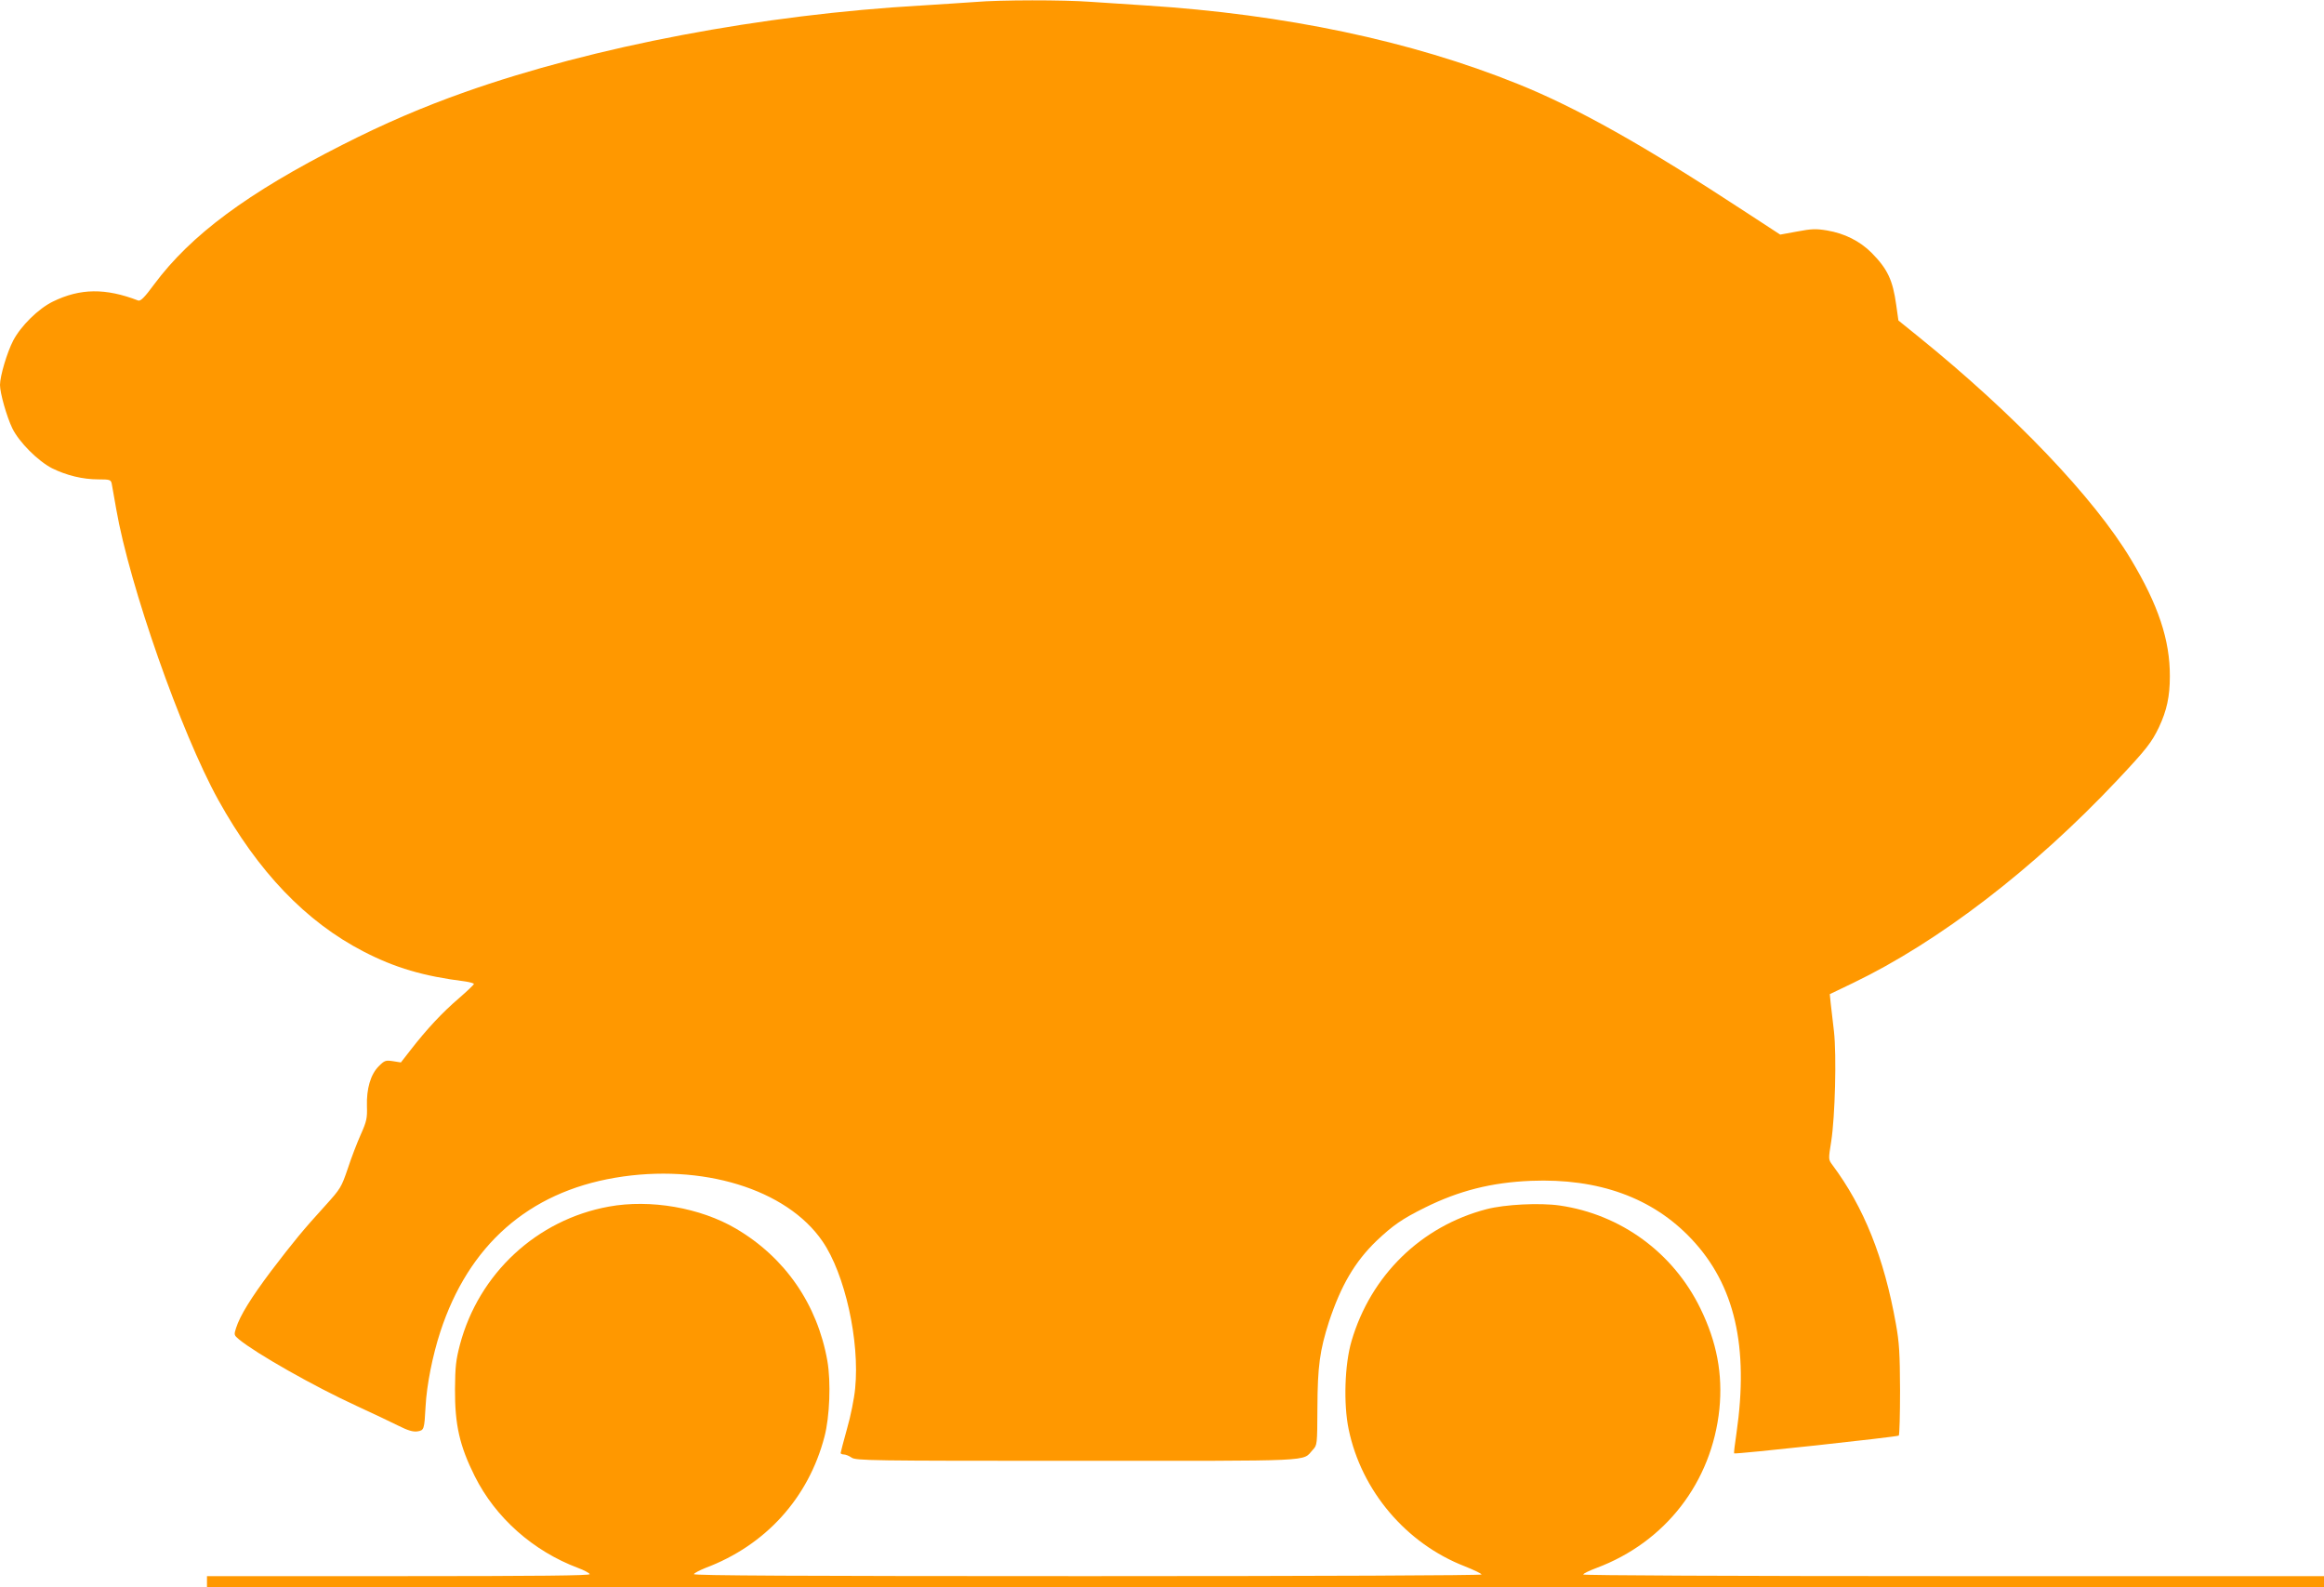
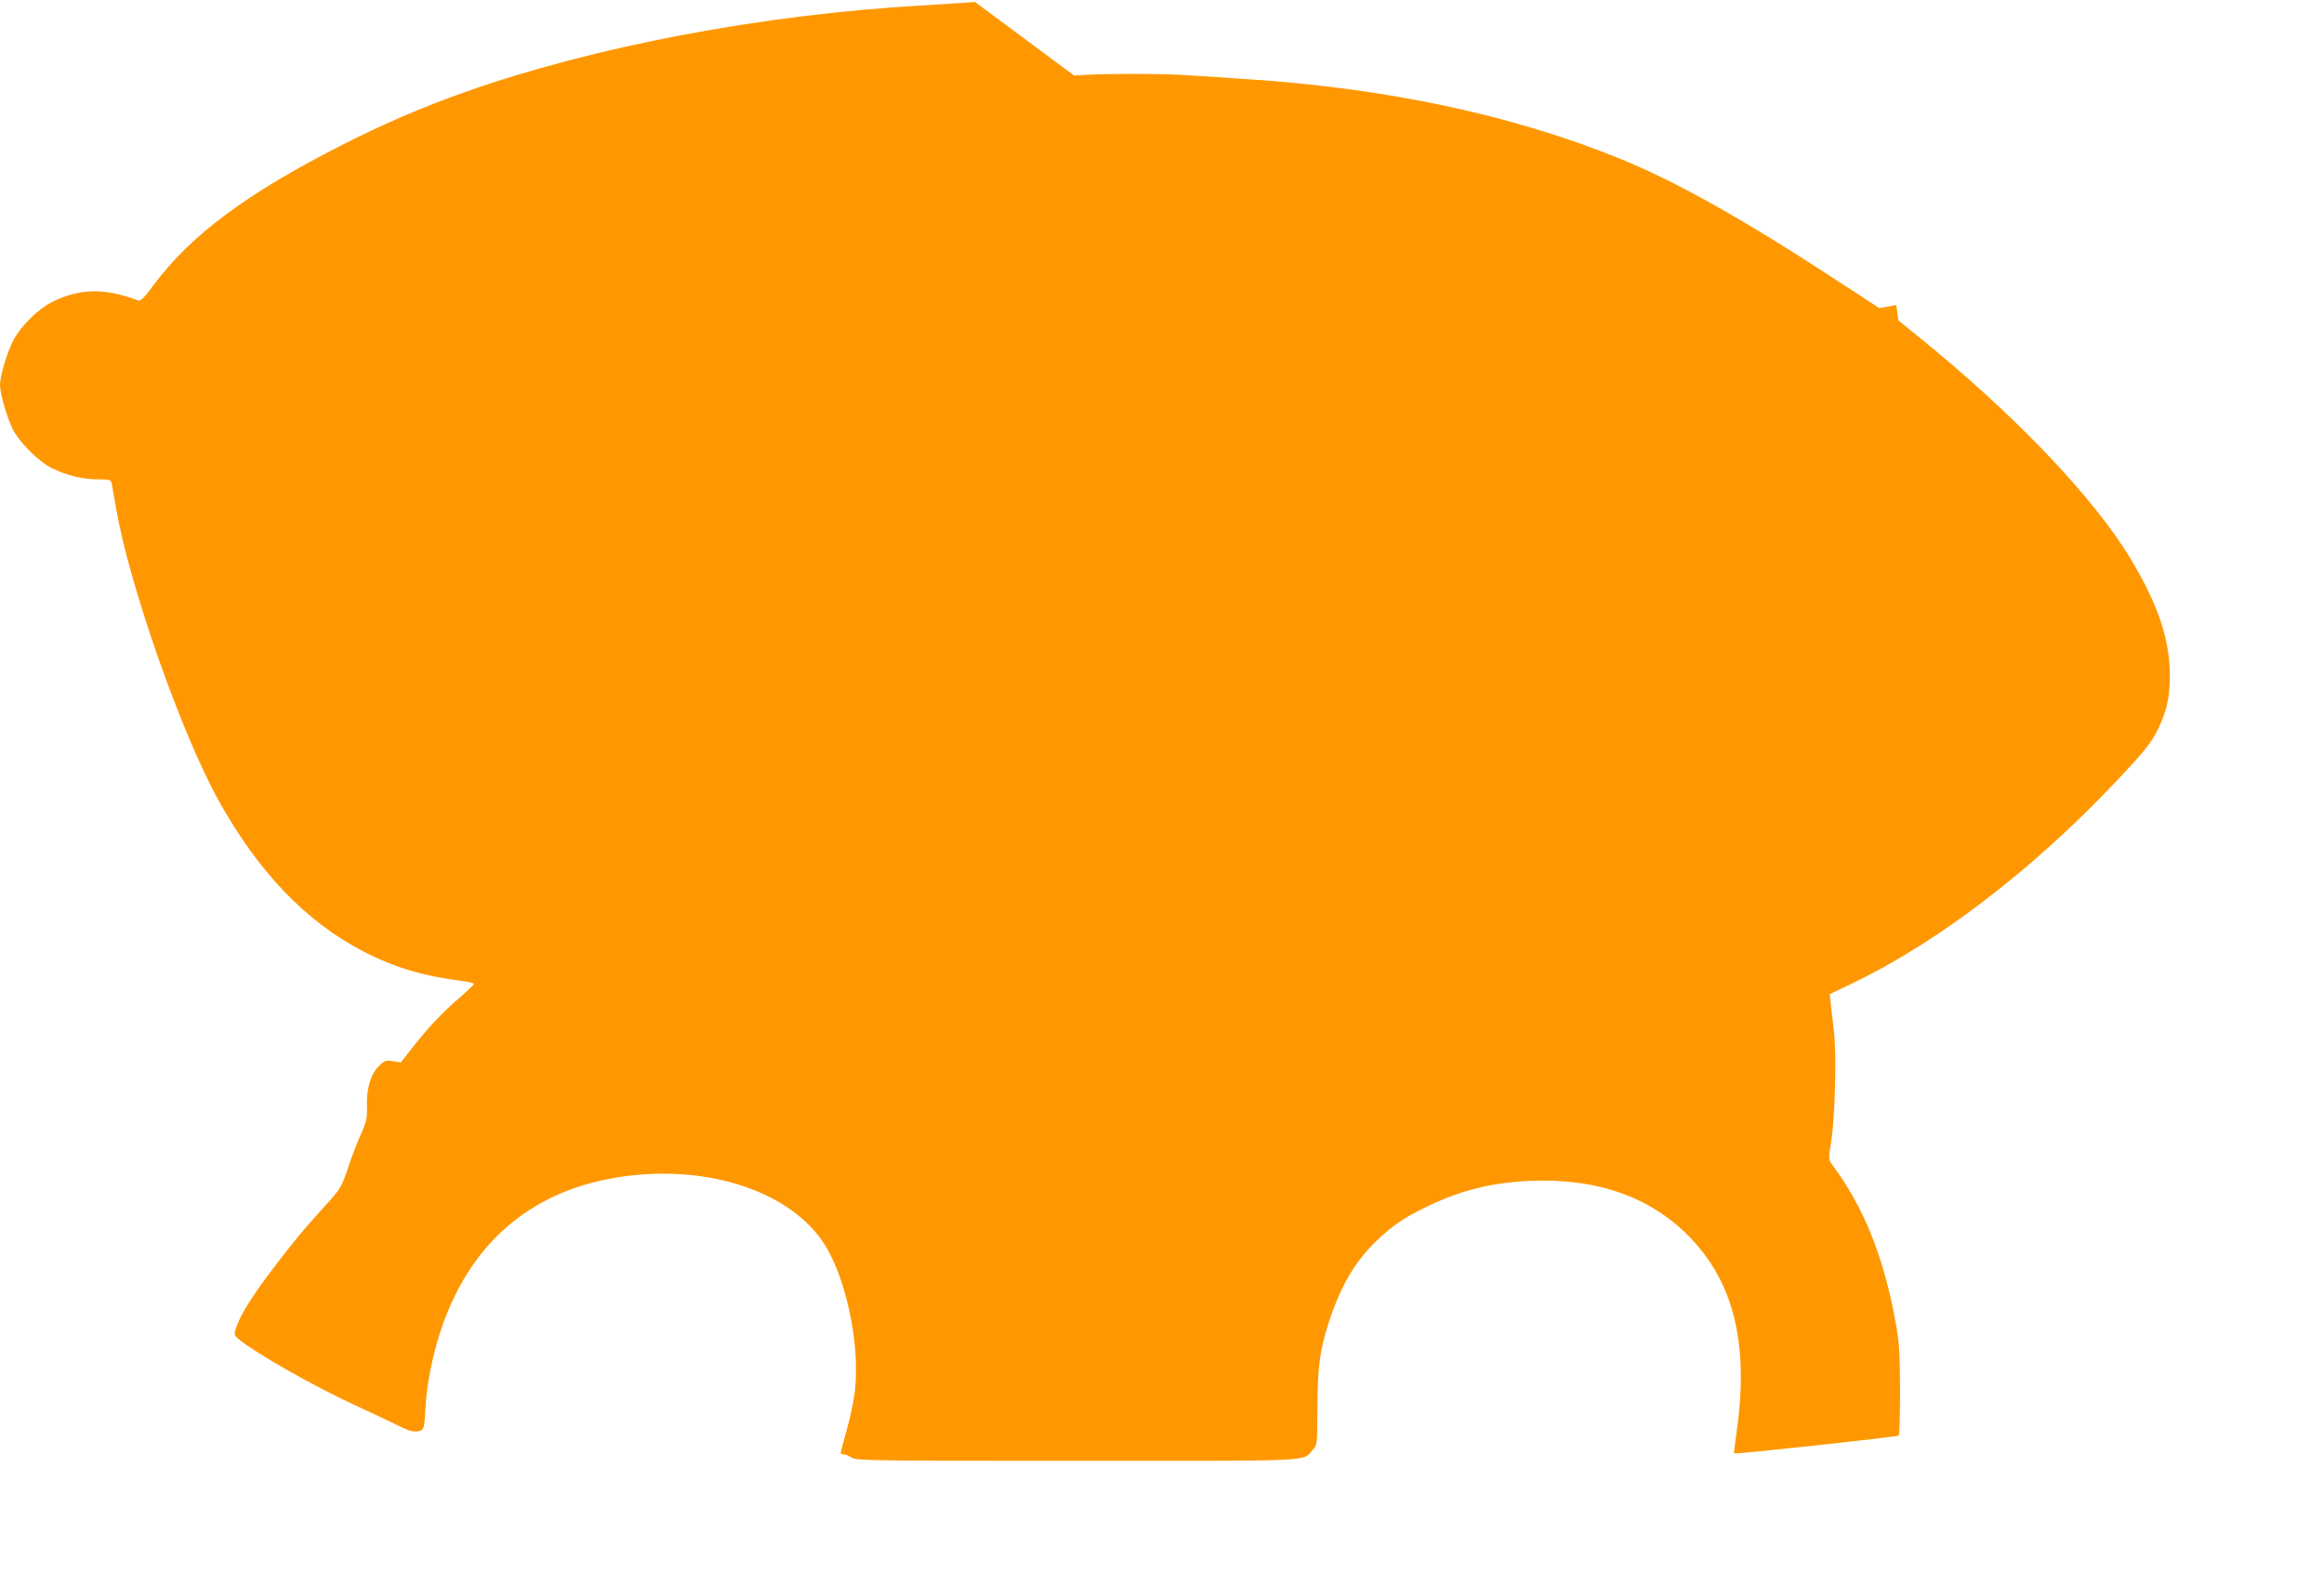
<svg xmlns="http://www.w3.org/2000/svg" version="1.0" width="1280pt" height="874pt" viewBox="0 0 1280 874" preserveAspectRatio="xMidYMid meet">
  <g transform="translate(0,874) scale(0.1,-0.1)" fill="#ff9800" stroke="none">
-     <path d="M5370 8729 c-52 -4 -183 -12 -290 -19 -882 -50 -1809 -226 -2519 -477 -232 -82 -444 -173 -676 -291 -521 -264 -834 -496 -1036 -768 -53 -72 -75 -94 -88 -89 -179 69 -319 68 -470 -6 -80 -39 -176 -134 -218 -214 -34 -65 -73 -196 -73 -245 0 -45 37 -175 68 -239 37 -76 141 -180 219 -220 79 -39 168 -61 255 -61 62 0 68 -2 73 -22 2 -13 14 -76 25 -141 73 -422 358 -1233 562 -1602 220 -397 483 -671 800 -835 174 -90 330 -136 561 -165 26 -4 47 -10 47 -14 0 -4 -38 -40 -84 -80 -89 -76 -176 -169 -265 -284 l-53 -68 -44 7 c-40 6 -46 4 -78 -28 -45 -45 -68 -124 -65 -220 2 -65 -1 -82 -34 -156 -20 -45 -53 -130 -72 -189 -35 -102 -39 -109 -123 -202 -123 -135 -173 -196 -299 -361 -111 -148 -171 -245 -193 -314 -12 -37 -11 -39 16 -62 95 -78 413 -259 651 -368 87 -40 190 -89 228 -108 52 -26 79 -34 103 -31 38 6 39 9 46 138 6 117 39 282 81 410 156 478 486 768 963 849 477 81 945 -62 1142 -350 123 -178 206 -548 180 -810 -5 -55 -25 -154 -45 -223 -19 -69 -35 -129 -35 -133 0 -4 8 -8 18 -8 10 0 29 -8 42 -17 23 -17 104 -18 1240 -18 1338 0 1240 -5 1300 60 25 27 25 27 26 233 1 228 13 315 64 474 66 199 142 329 261 444 91 86 141 121 266 183 189 94 368 139 585 148 372 15 670 -93 884 -320 239 -253 317 -593 248 -1070 -9 -60 -15 -110 -13 -111 7 -6 899 91 907 98 4 4 7 116 7 249 -1 204 -4 262 -23 367 -65 364 -176 642 -350 875 -22 30 -22 30 -6 130 21 136 30 472 15 605 -7 58 -15 128 -18 155 l-5 50 129 62 c470 226 995 628 1455 1117 161 171 189 208 229 291 43 92 60 169 60 280 1 200 -64 394 -214 644 -204 341 -645 802 -1172 1228 l-109 88 -12 85 c-19 138 -48 199 -136 288 -64 64 -149 107 -246 123 -60 10 -85 9 -164 -6 l-93 -17 -190 124 c-558 366 -930 575 -1256 706 -588 237 -1280 383 -2049 432 -96 6 -233 15 -304 20 -148 11 -496 11 -636 -1z" />
-     <path d="M3353 2095 c-396 -72 -716 -368 -820 -761 -22 -84 -26 -121 -27 -244 -1 -196 25 -312 109 -480 114 -228 321 -412 569 -505 33 -12 62 -28 64 -34 3 -8 -277 -11 -1052 -11 l-1056 0 0 -30 0 -30 5830 0 5830 0 0 30 0 30 -2040 0 c-1223 0 -2040 4 -2040 9 0 5 33 21 73 36 380 142 635 472 677 875 19 193 -14 369 -105 555 -150 307 -438 517 -774 566 -111 16 -303 6 -403 -20 -361 -94 -638 -365 -744 -726 -38 -128 -45 -347 -16 -486 70 -339 317 -630 640 -755 50 -20 92 -40 92 -45 0 -5 -897 -9 -2171 -9 -1597 0 -2170 3 -2167 11 2 6 31 21 63 34 331 124 568 385 656 723 29 110 36 302 16 417 -55 312 -233 570 -504 729 -196 115 -471 163 -700 121z" />
+     <path d="M5370 8729 c-52 -4 -183 -12 -290 -19 -882 -50 -1809 -226 -2519 -477 -232 -82 -444 -173 -676 -291 -521 -264 -834 -496 -1036 -768 -53 -72 -75 -94 -88 -89 -179 69 -319 68 -470 -6 -80 -39 -176 -134 -218 -214 -34 -65 -73 -196 -73 -245 0 -45 37 -175 68 -239 37 -76 141 -180 219 -220 79 -39 168 -61 255 -61 62 0 68 -2 73 -22 2 -13 14 -76 25 -141 73 -422 358 -1233 562 -1602 220 -397 483 -671 800 -835 174 -90 330 -136 561 -165 26 -4 47 -10 47 -14 0 -4 -38 -40 -84 -80 -89 -76 -176 -169 -265 -284 l-53 -68 -44 7 c-40 6 -46 4 -78 -28 -45 -45 -68 -124 -65 -220 2 -65 -1 -82 -34 -156 -20 -45 -53 -130 -72 -189 -35 -102 -39 -109 -123 -202 -123 -135 -173 -196 -299 -361 -111 -148 -171 -245 -193 -314 -12 -37 -11 -39 16 -62 95 -78 413 -259 651 -368 87 -40 190 -89 228 -108 52 -26 79 -34 103 -31 38 6 39 9 46 138 6 117 39 282 81 410 156 478 486 768 963 849 477 81 945 -62 1142 -350 123 -178 206 -548 180 -810 -5 -55 -25 -154 -45 -223 -19 -69 -35 -129 -35 -133 0 -4 8 -8 18 -8 10 0 29 -8 42 -17 23 -17 104 -18 1240 -18 1338 0 1240 -5 1300 60 25 27 25 27 26 233 1 228 13 315 64 474 66 199 142 329 261 444 91 86 141 121 266 183 189 94 368 139 585 148 372 15 670 -93 884 -320 239 -253 317 -593 248 -1070 -9 -60 -15 -110 -13 -111 7 -6 899 91 907 98 4 4 7 116 7 249 -1 204 -4 262 -23 367 -65 364 -176 642 -350 875 -22 30 -22 30 -6 130 21 136 30 472 15 605 -7 58 -15 128 -18 155 l-5 50 129 62 c470 226 995 628 1455 1117 161 171 189 208 229 291 43 92 60 169 60 280 1 200 -64 394 -214 644 -204 341 -645 802 -1172 1228 l-109 88 -12 85 l-93 -17 -190 124 c-558 366 -930 575 -1256 706 -588 237 -1280 383 -2049 432 -96 6 -233 15 -304 20 -148 11 -496 11 -636 -1z" />
  </g>
</svg>